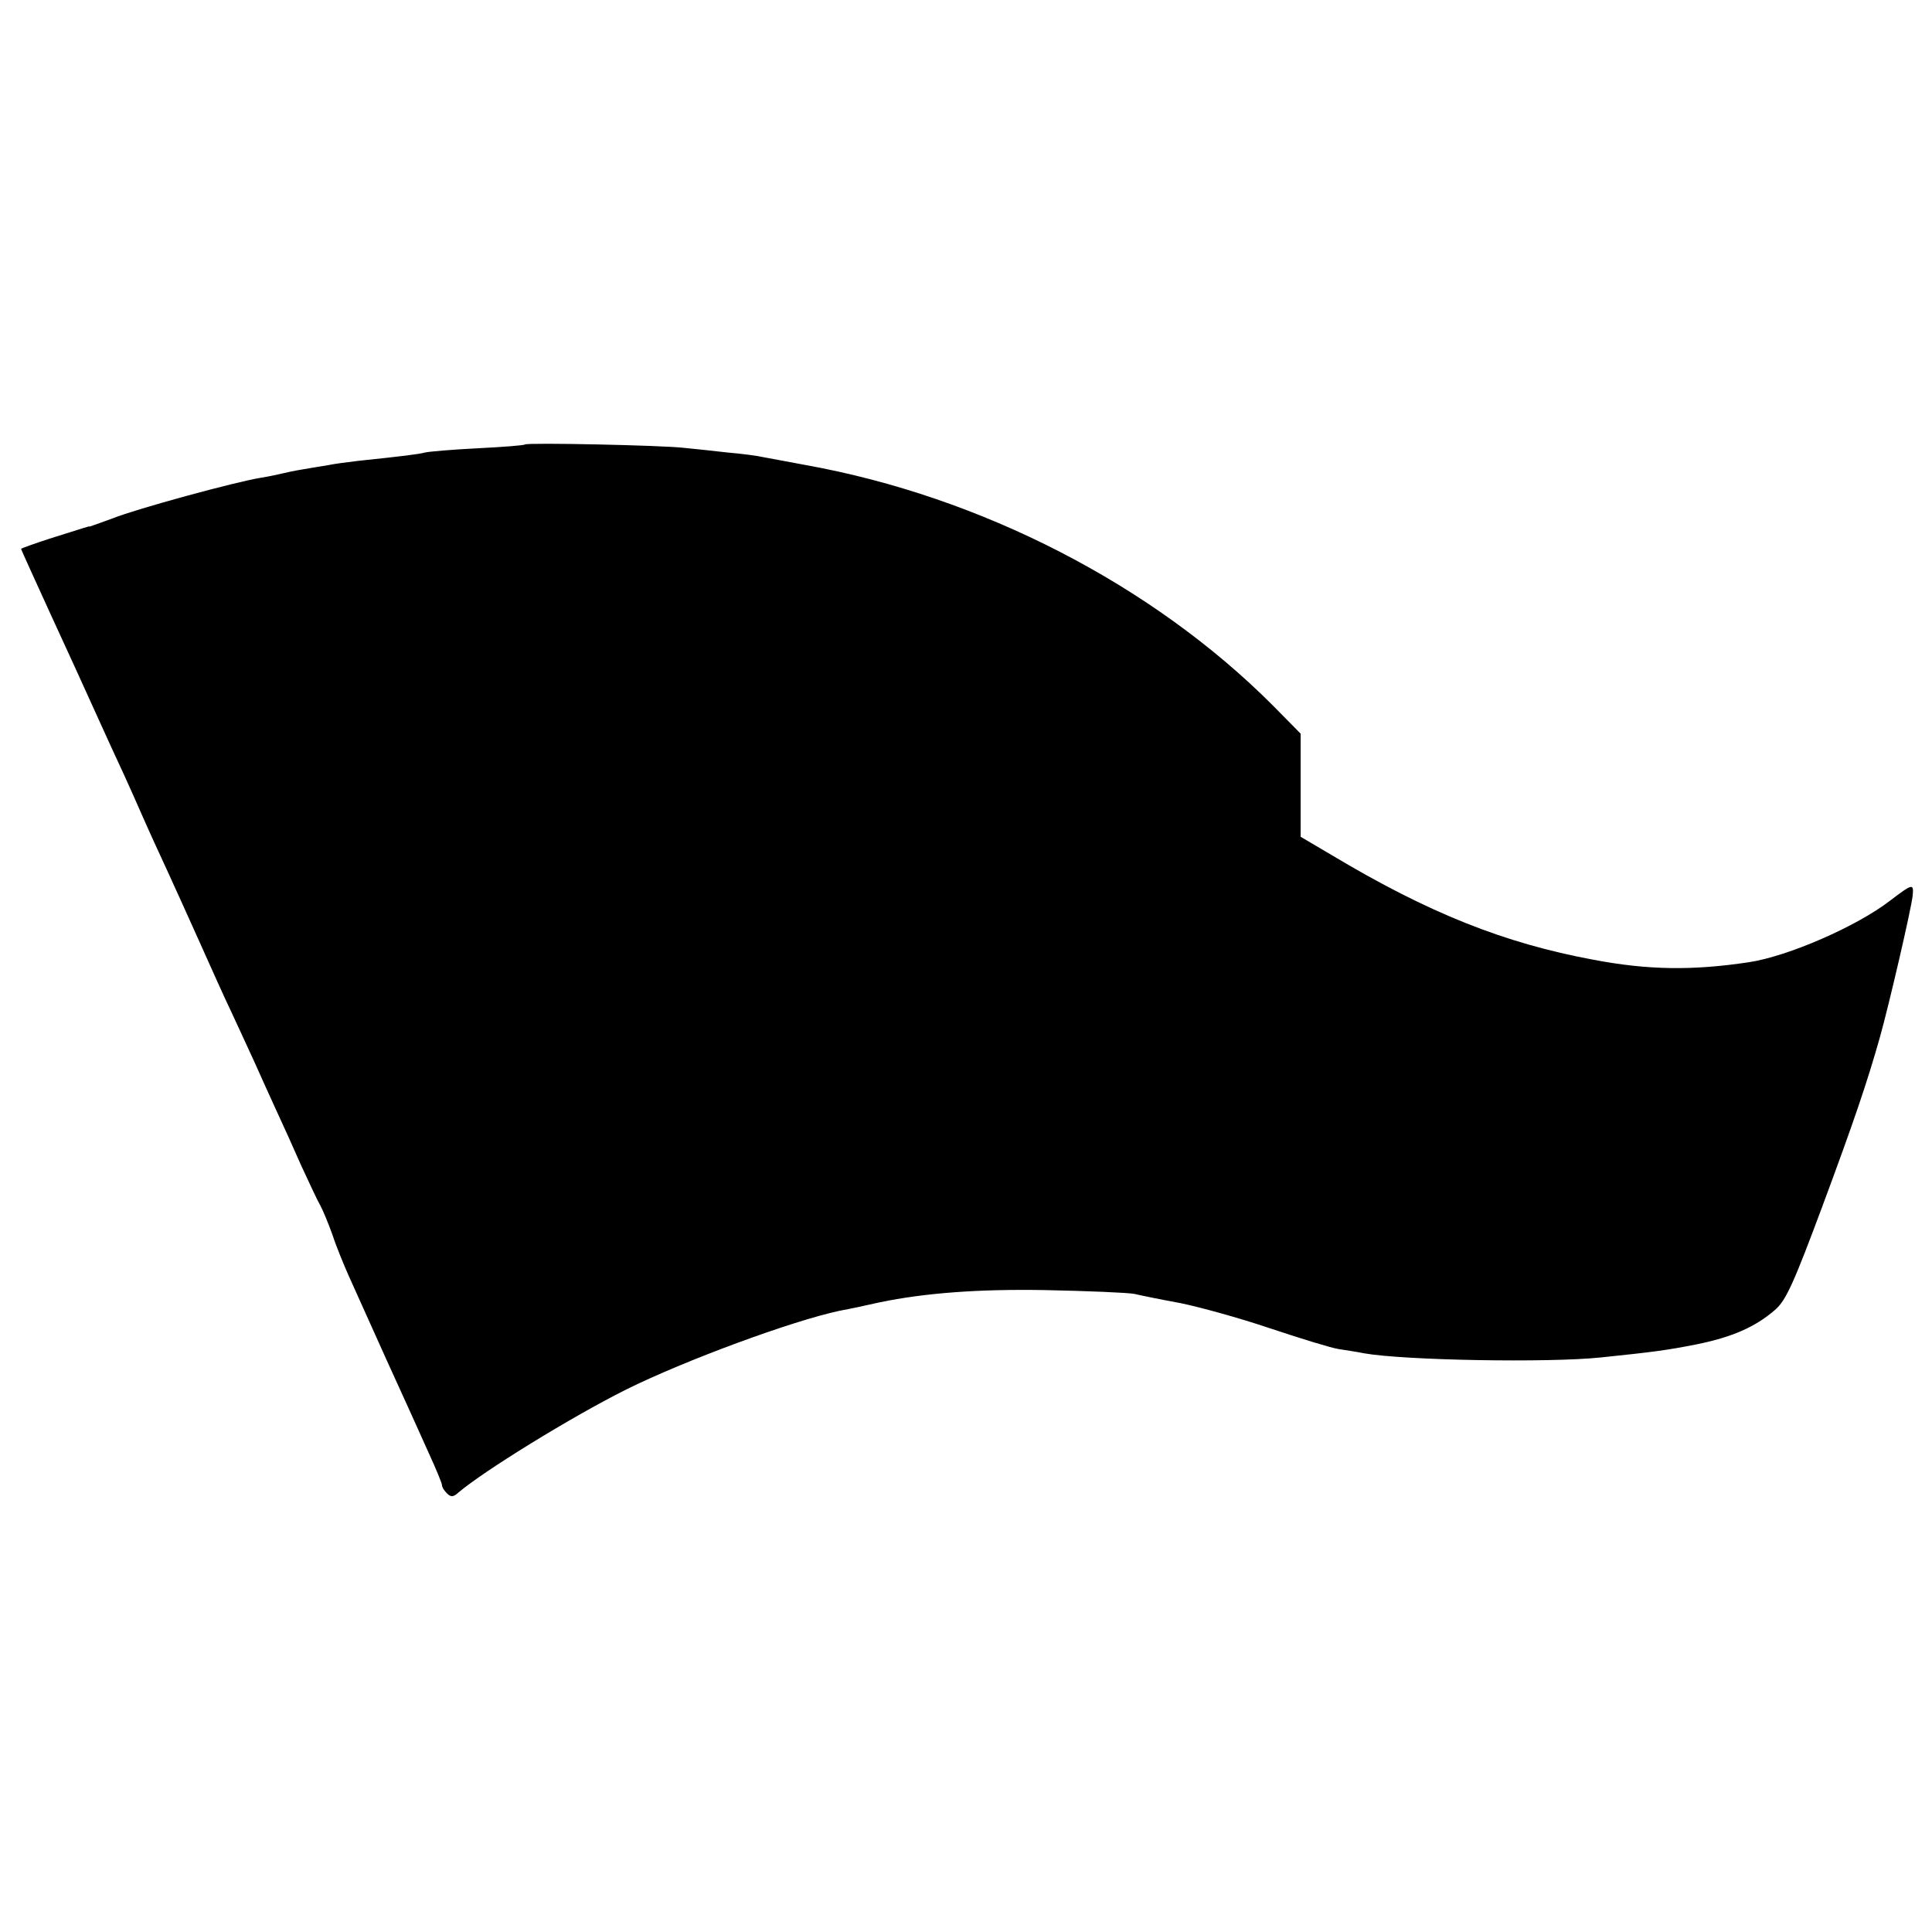
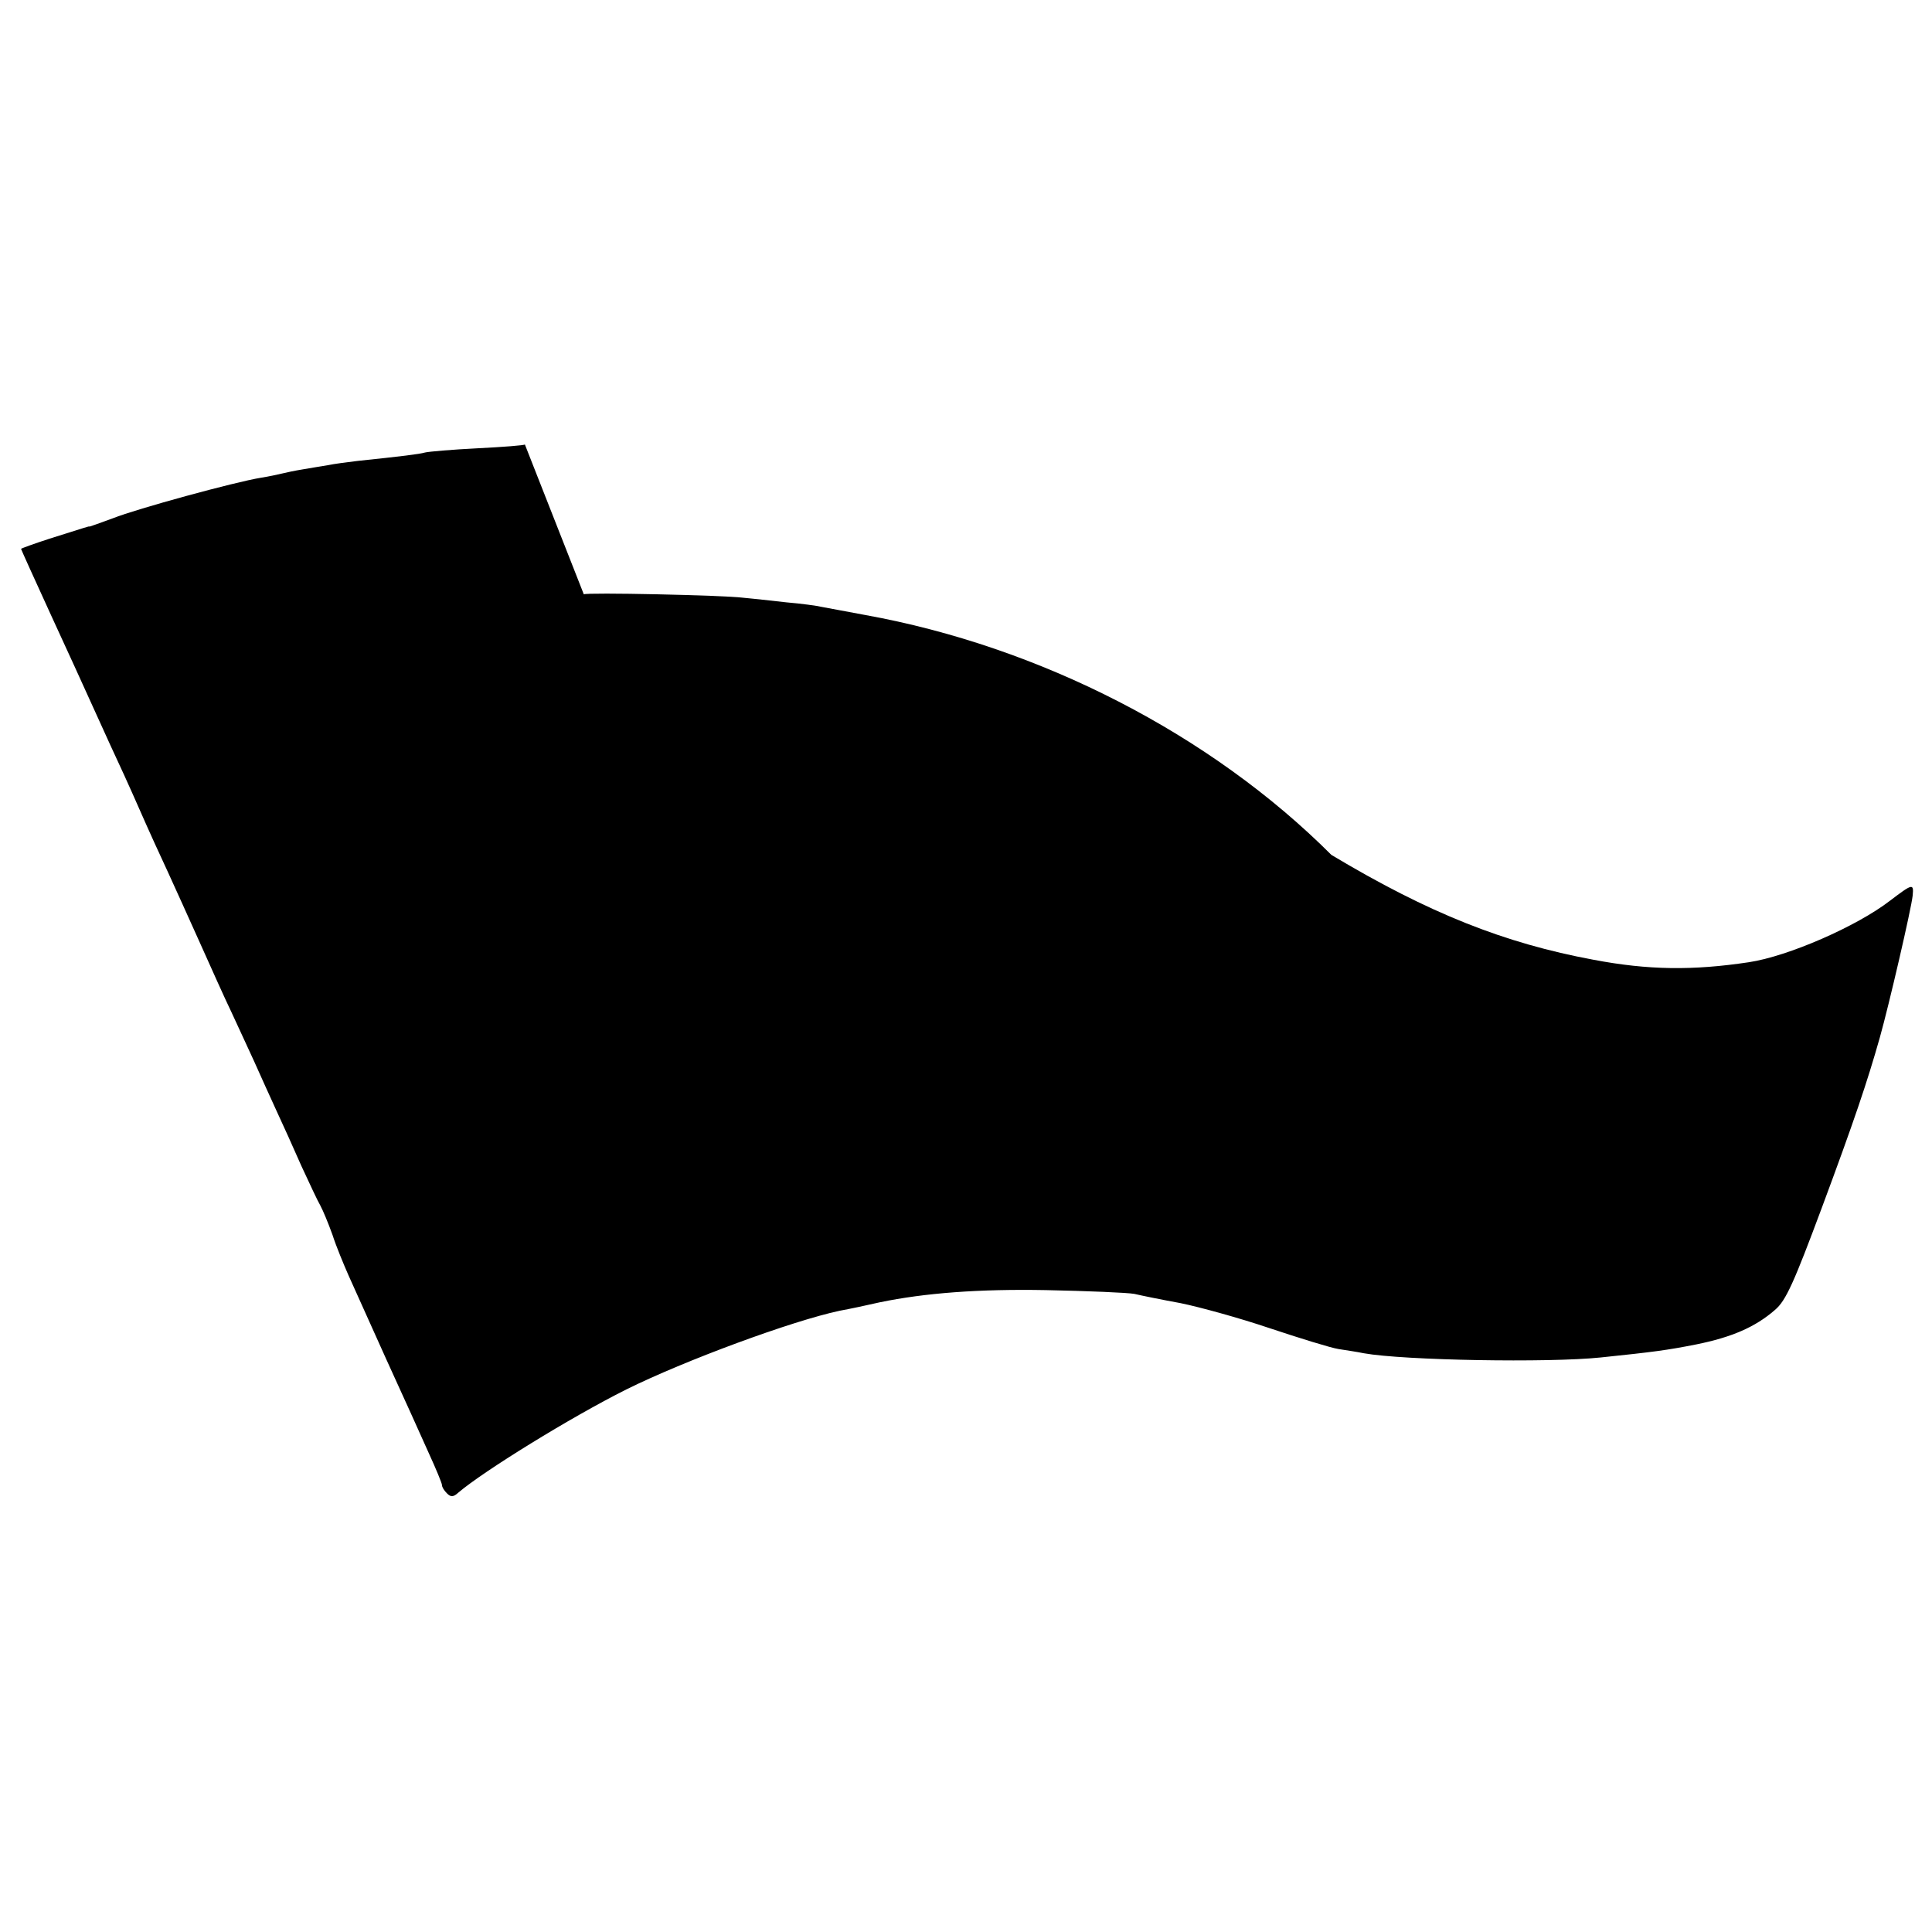
<svg xmlns="http://www.w3.org/2000/svg" version="1.0" width="459pt" height="459pt" viewBox="0 0 459 459" preserveAspectRatio="xMidYMid meet">
  <g transform="translate(0,459) scale(0.1,-0.1)" fill="#000000" stroke="none">
-     <path d="M1247 3534 c-1 -2 -52 -6 -112 -9 -61 -3 -117 -8 -125 -10 -14 -4 -55 -9 -160 -20 -25 -3 -56 -7 -70 -10 -14 -2 -41 -7 -60 -10 -19 -3 -42 -8 -50 -10 -8 -2 -31 -7 -50 -10 -62 -10 -296 -74 -351 -96 -30 -11 -55 -20 -56 -20 -3 1 -3 0 -96 -29 -37 -12 -67 -23 -67 -24 0 -1 32 -72 71 -157 39 -85 80 -174 91 -199 11 -25 34 -74 50 -110 17 -36 48 -104 69 -152 21 -48 52 -116 68 -150 16 -35 50 -110 76 -168 26 -58 59 -132 75 -165 15 -33 40 -86 54 -117 14 -32 38 -84 52 -115 15 -32 42 -92 60 -133 19 -41 39 -84 45 -94 6 -11 19 -42 29 -70 9 -28 27 -71 38 -96 11 -25 52 -115 90 -200 39 -85 84 -185 101 -223 17 -37 31 -71 31 -75 0 -5 5 -13 12 -20 9 -9 15 -9 27 2 60 51 267 179 399 245 139 69 394 163 507 187 11 2 31 6 45 9 14 3 36 8 50 11 106 22 235 32 395 29 99 -2 194 -6 210 -9 17 -4 66 -14 110 -22 44 -9 139 -35 210 -59 72 -24 146 -47 165 -50 19 -3 46 -7 60 -10 95 -17 439 -23 563 -10 125 13 156 17 227 31 84 17 140 41 187 82 26 22 45 65 111 242 77 207 108 299 138 405 22 78 75 307 78 337 3 30 0 29 -54 -12 -79 -61 -242 -132 -335 -146 -133 -20 -239 -19 -370 6 -210 39 -390 110 -622 249 l-73 43 0 123 0 122 -67 68 c-286 286 -692 495 -1108 570 -44 8 -90 17 -102 19 -12 3 -50 8 -85 11 -35 4 -81 9 -103 11 -48 6 -373 13 -378 8z" />
+     <path d="M1247 3534 c-1 -2 -52 -6 -112 -9 -61 -3 -117 -8 -125 -10 -14 -4 -55 -9 -160 -20 -25 -3 -56 -7 -70 -10 -14 -2 -41 -7 -60 -10 -19 -3 -42 -8 -50 -10 -8 -2 -31 -7 -50 -10 -62 -10 -296 -74 -351 -96 -30 -11 -55 -20 -56 -20 -3 1 -3 0 -96 -29 -37 -12 -67 -23 -67 -24 0 -1 32 -72 71 -157 39 -85 80 -174 91 -199 11 -25 34 -74 50 -110 17 -36 48 -104 69 -152 21 -48 52 -116 68 -150 16 -35 50 -110 76 -168 26 -58 59 -132 75 -165 15 -33 40 -86 54 -117 14 -32 38 -84 52 -115 15 -32 42 -92 60 -133 19 -41 39 -84 45 -94 6 -11 19 -42 29 -70 9 -28 27 -71 38 -96 11 -25 52 -115 90 -200 39 -85 84 -185 101 -223 17 -37 31 -71 31 -75 0 -5 5 -13 12 -20 9 -9 15 -9 27 2 60 51 267 179 399 245 139 69 394 163 507 187 11 2 31 6 45 9 14 3 36 8 50 11 106 22 235 32 395 29 99 -2 194 -6 210 -9 17 -4 66 -14 110 -22 44 -9 139 -35 210 -59 72 -24 146 -47 165 -50 19 -3 46 -7 60 -10 95 -17 439 -23 563 -10 125 13 156 17 227 31 84 17 140 41 187 82 26 22 45 65 111 242 77 207 108 299 138 405 22 78 75 307 78 337 3 30 0 29 -54 -12 -79 -61 -242 -132 -335 -146 -133 -20 -239 -19 -370 6 -210 39 -390 110 -622 249 c-286 286 -692 495 -1108 570 -44 8 -90 17 -102 19 -12 3 -50 8 -85 11 -35 4 -81 9 -103 11 -48 6 -373 13 -378 8z" />
  </g>
</svg>